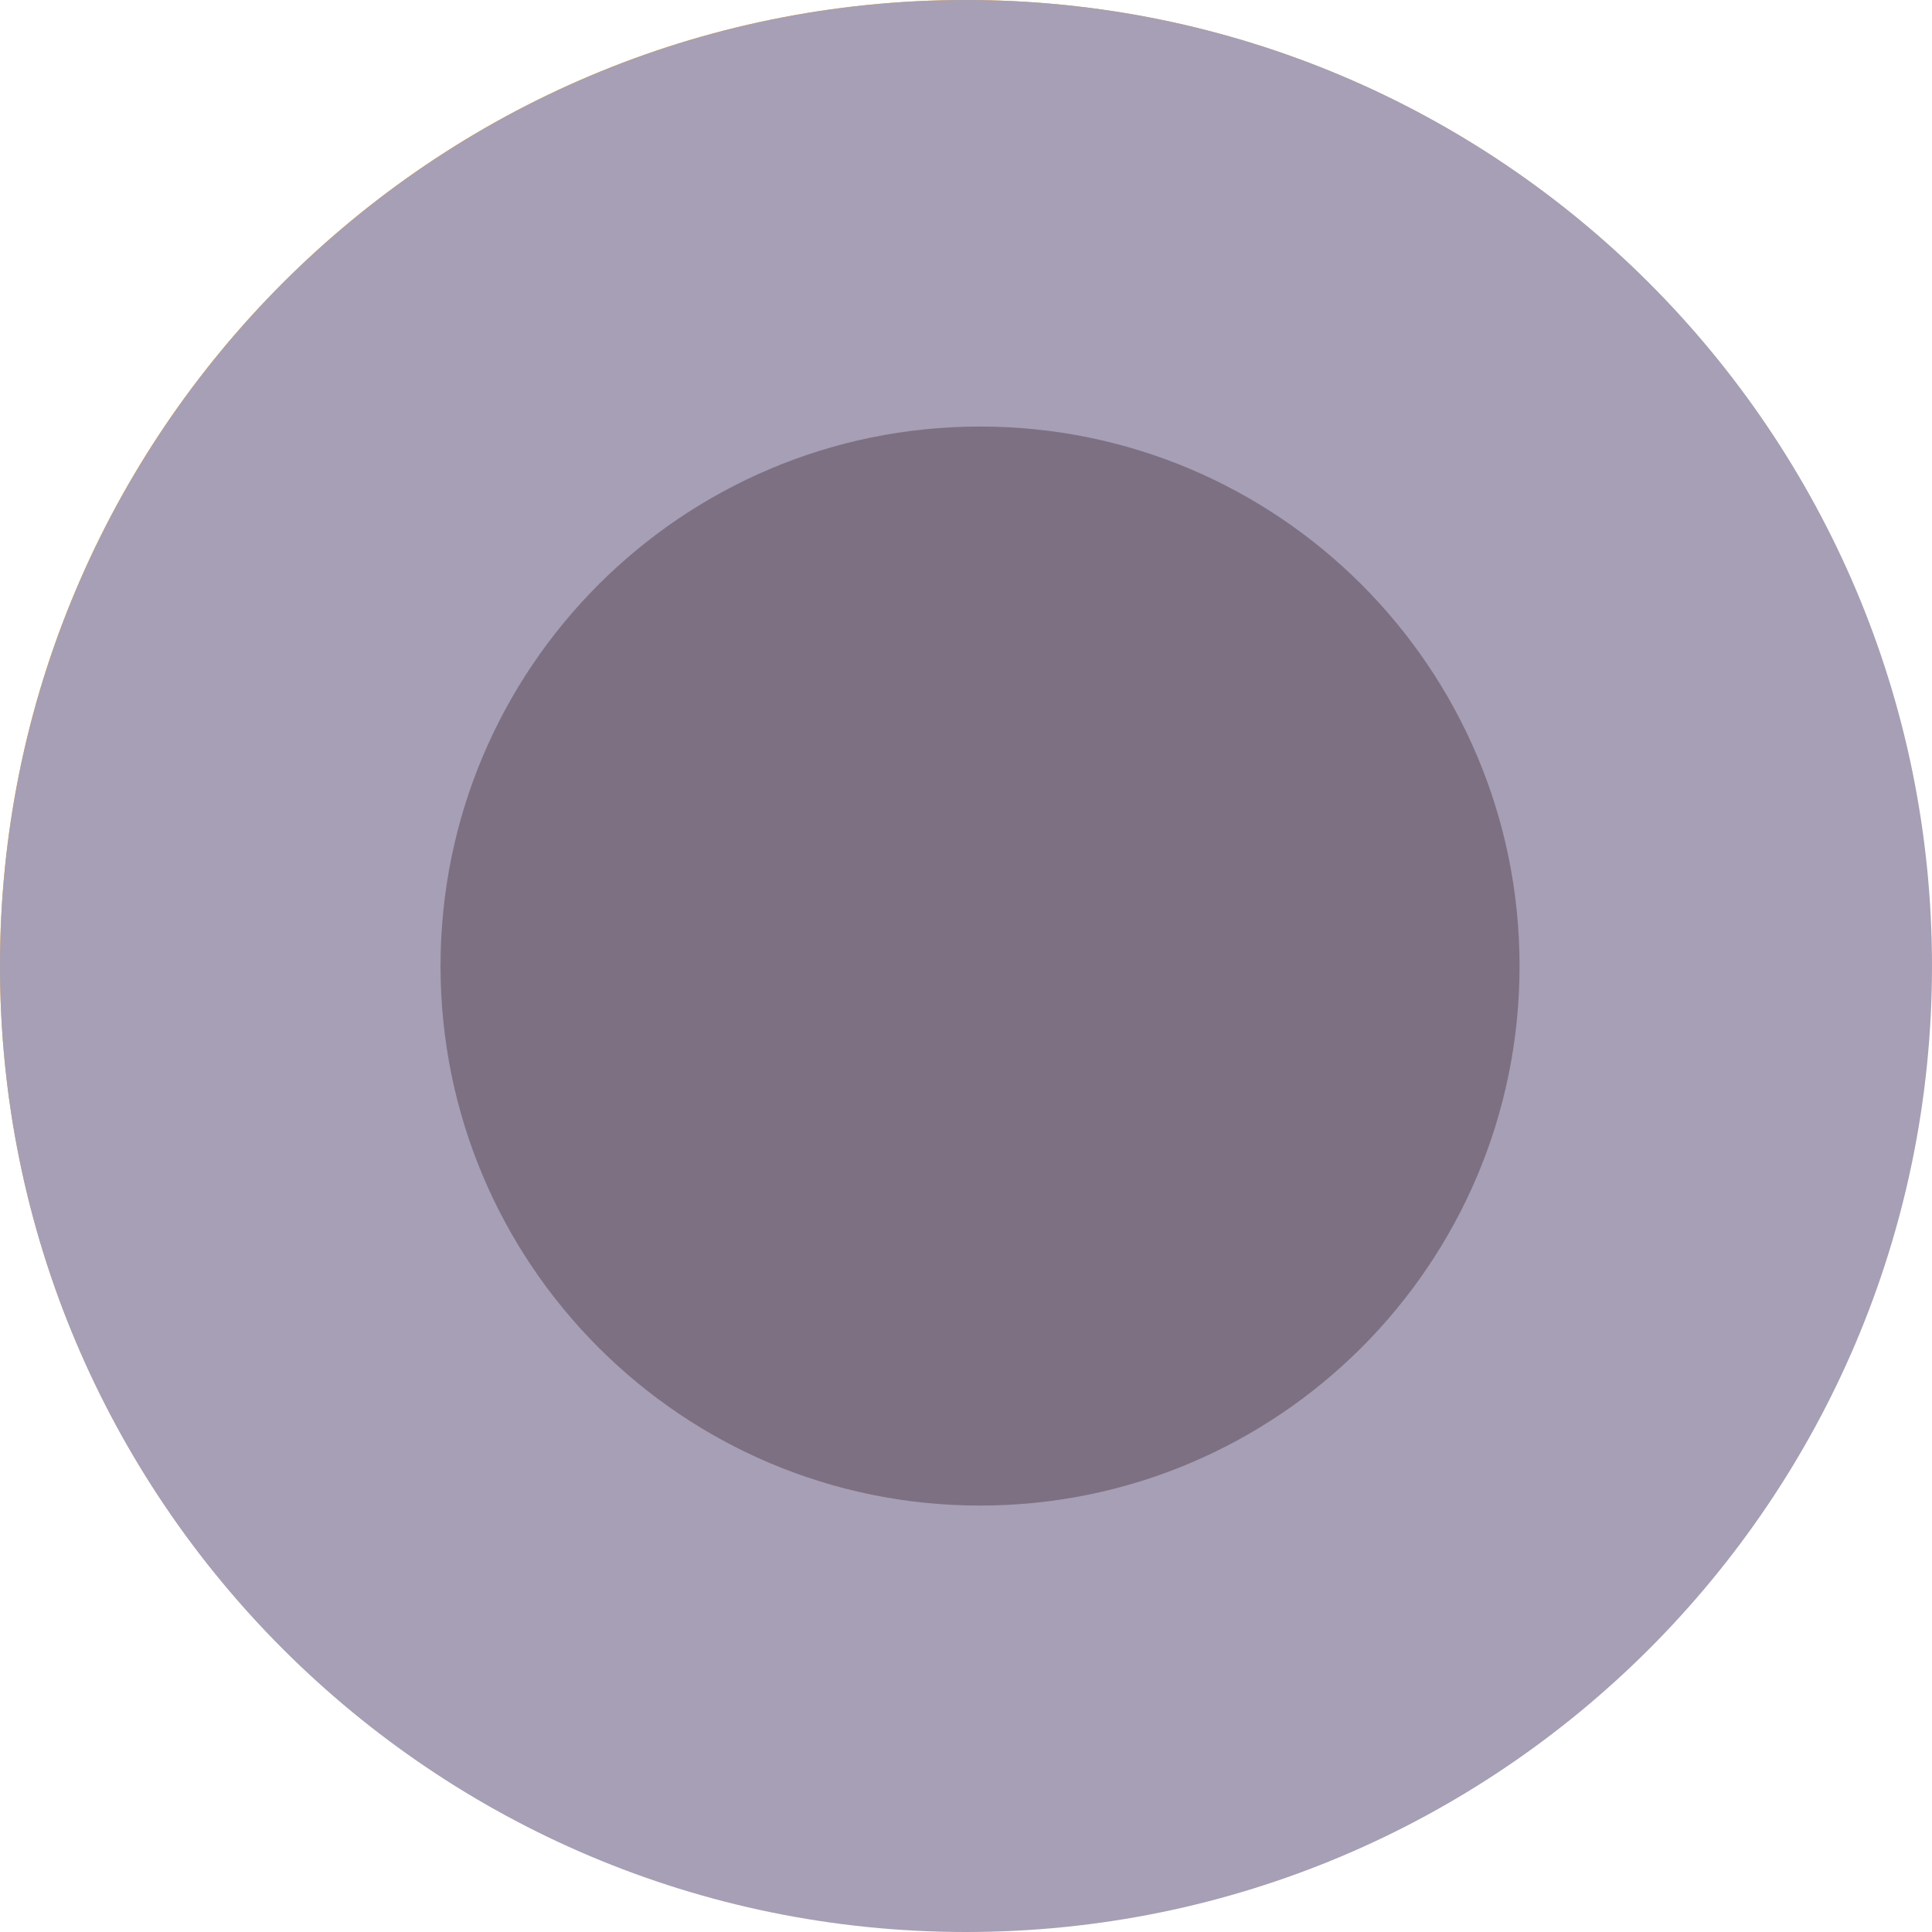
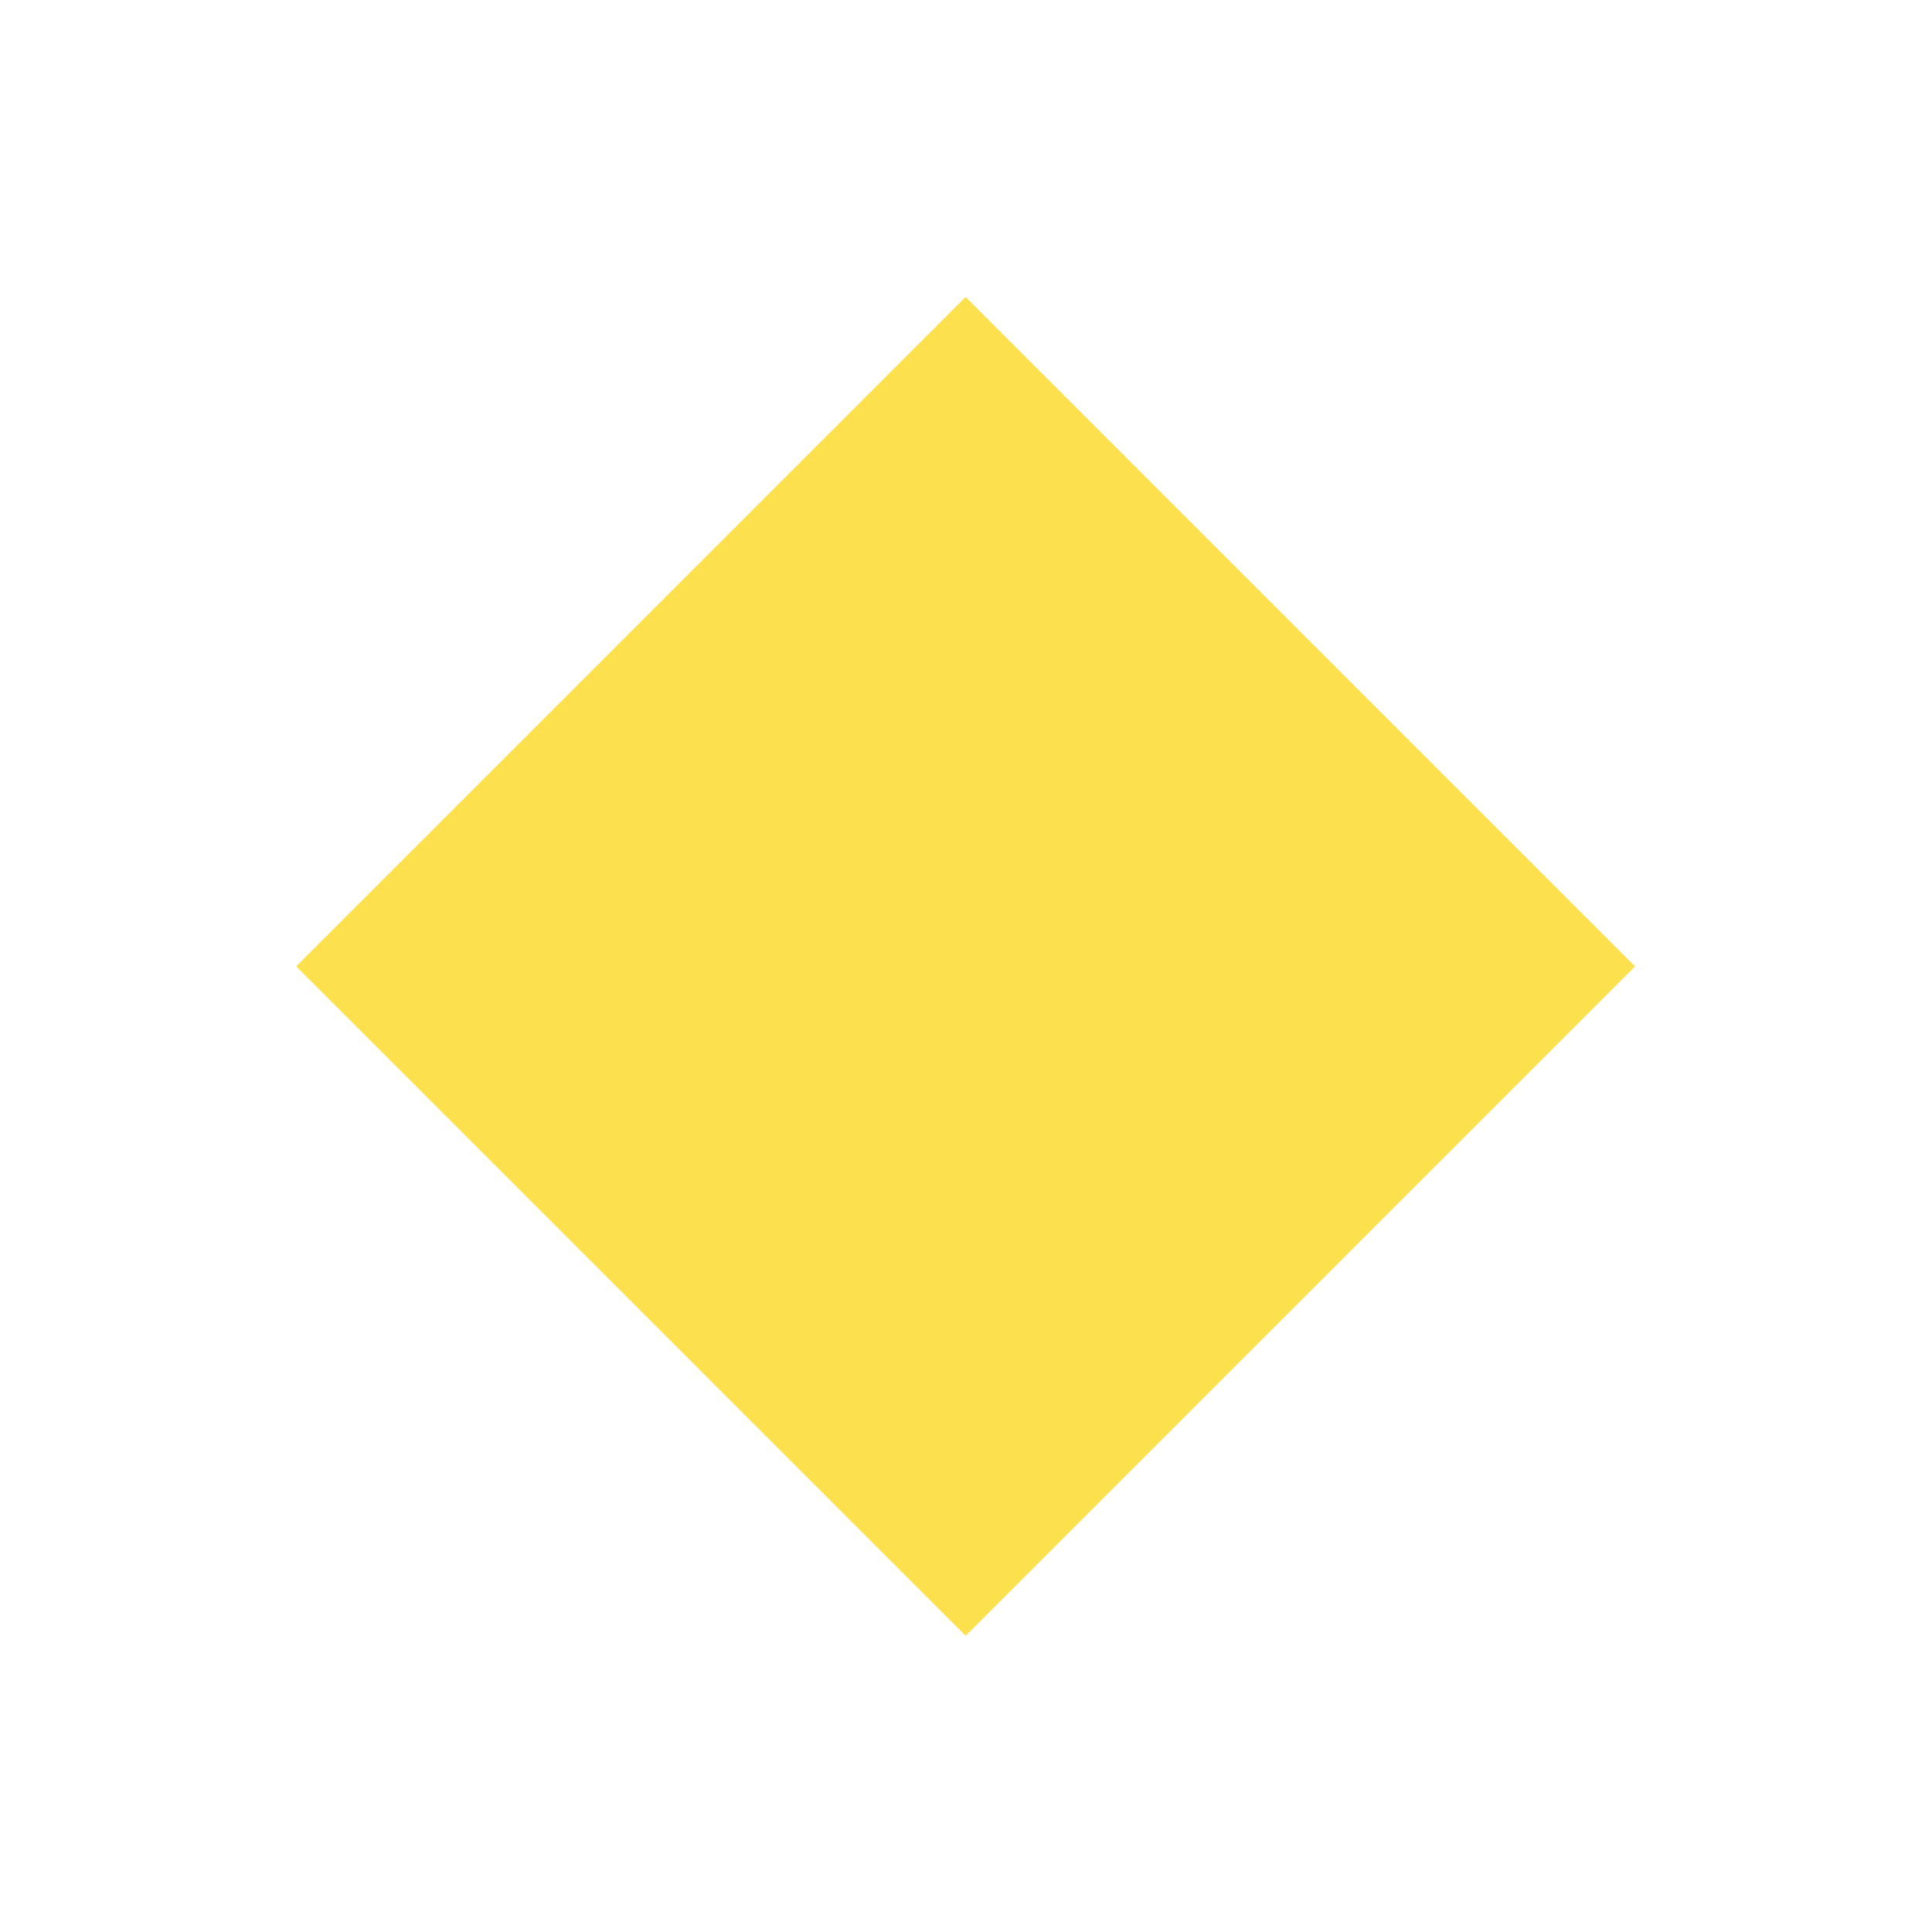
<svg xmlns="http://www.w3.org/2000/svg" width="54" height="54" viewBox="0 0 54 54" fill="none">
-   <path d="M26.99 53.98C41.896 53.98 53.98 41.896 53.98 26.99C53.98 12.084 41.896 0 26.99 0C12.084 0 0 12.084 0 26.99C0 41.896 12.084 53.98 26.99 53.98Z" fill="#F9A719" />
  <path d="M26.99 45.72L8.28 27.011L26.99 8.301L45.7 27.011L26.99 45.72Z" fill="#FDE04D" />
-   <path d="M27 54C41.912 54 54 41.912 54 27C54 12.088 41.912 0 27 0C12.088 0 0 12.088 0 27C0 41.912 12.088 54 27 54Z" fill="#A69FB5" />
-   <path d="M27.392 42.081C35.721 42.081 42.472 35.329 42.472 27.001C42.472 18.673 35.721 11.922 27.392 11.922C19.064 11.922 12.313 18.673 12.313 27.001C12.313 35.329 19.064 42.081 27.392 42.081Z" fill="#7D7083" />
</svg>